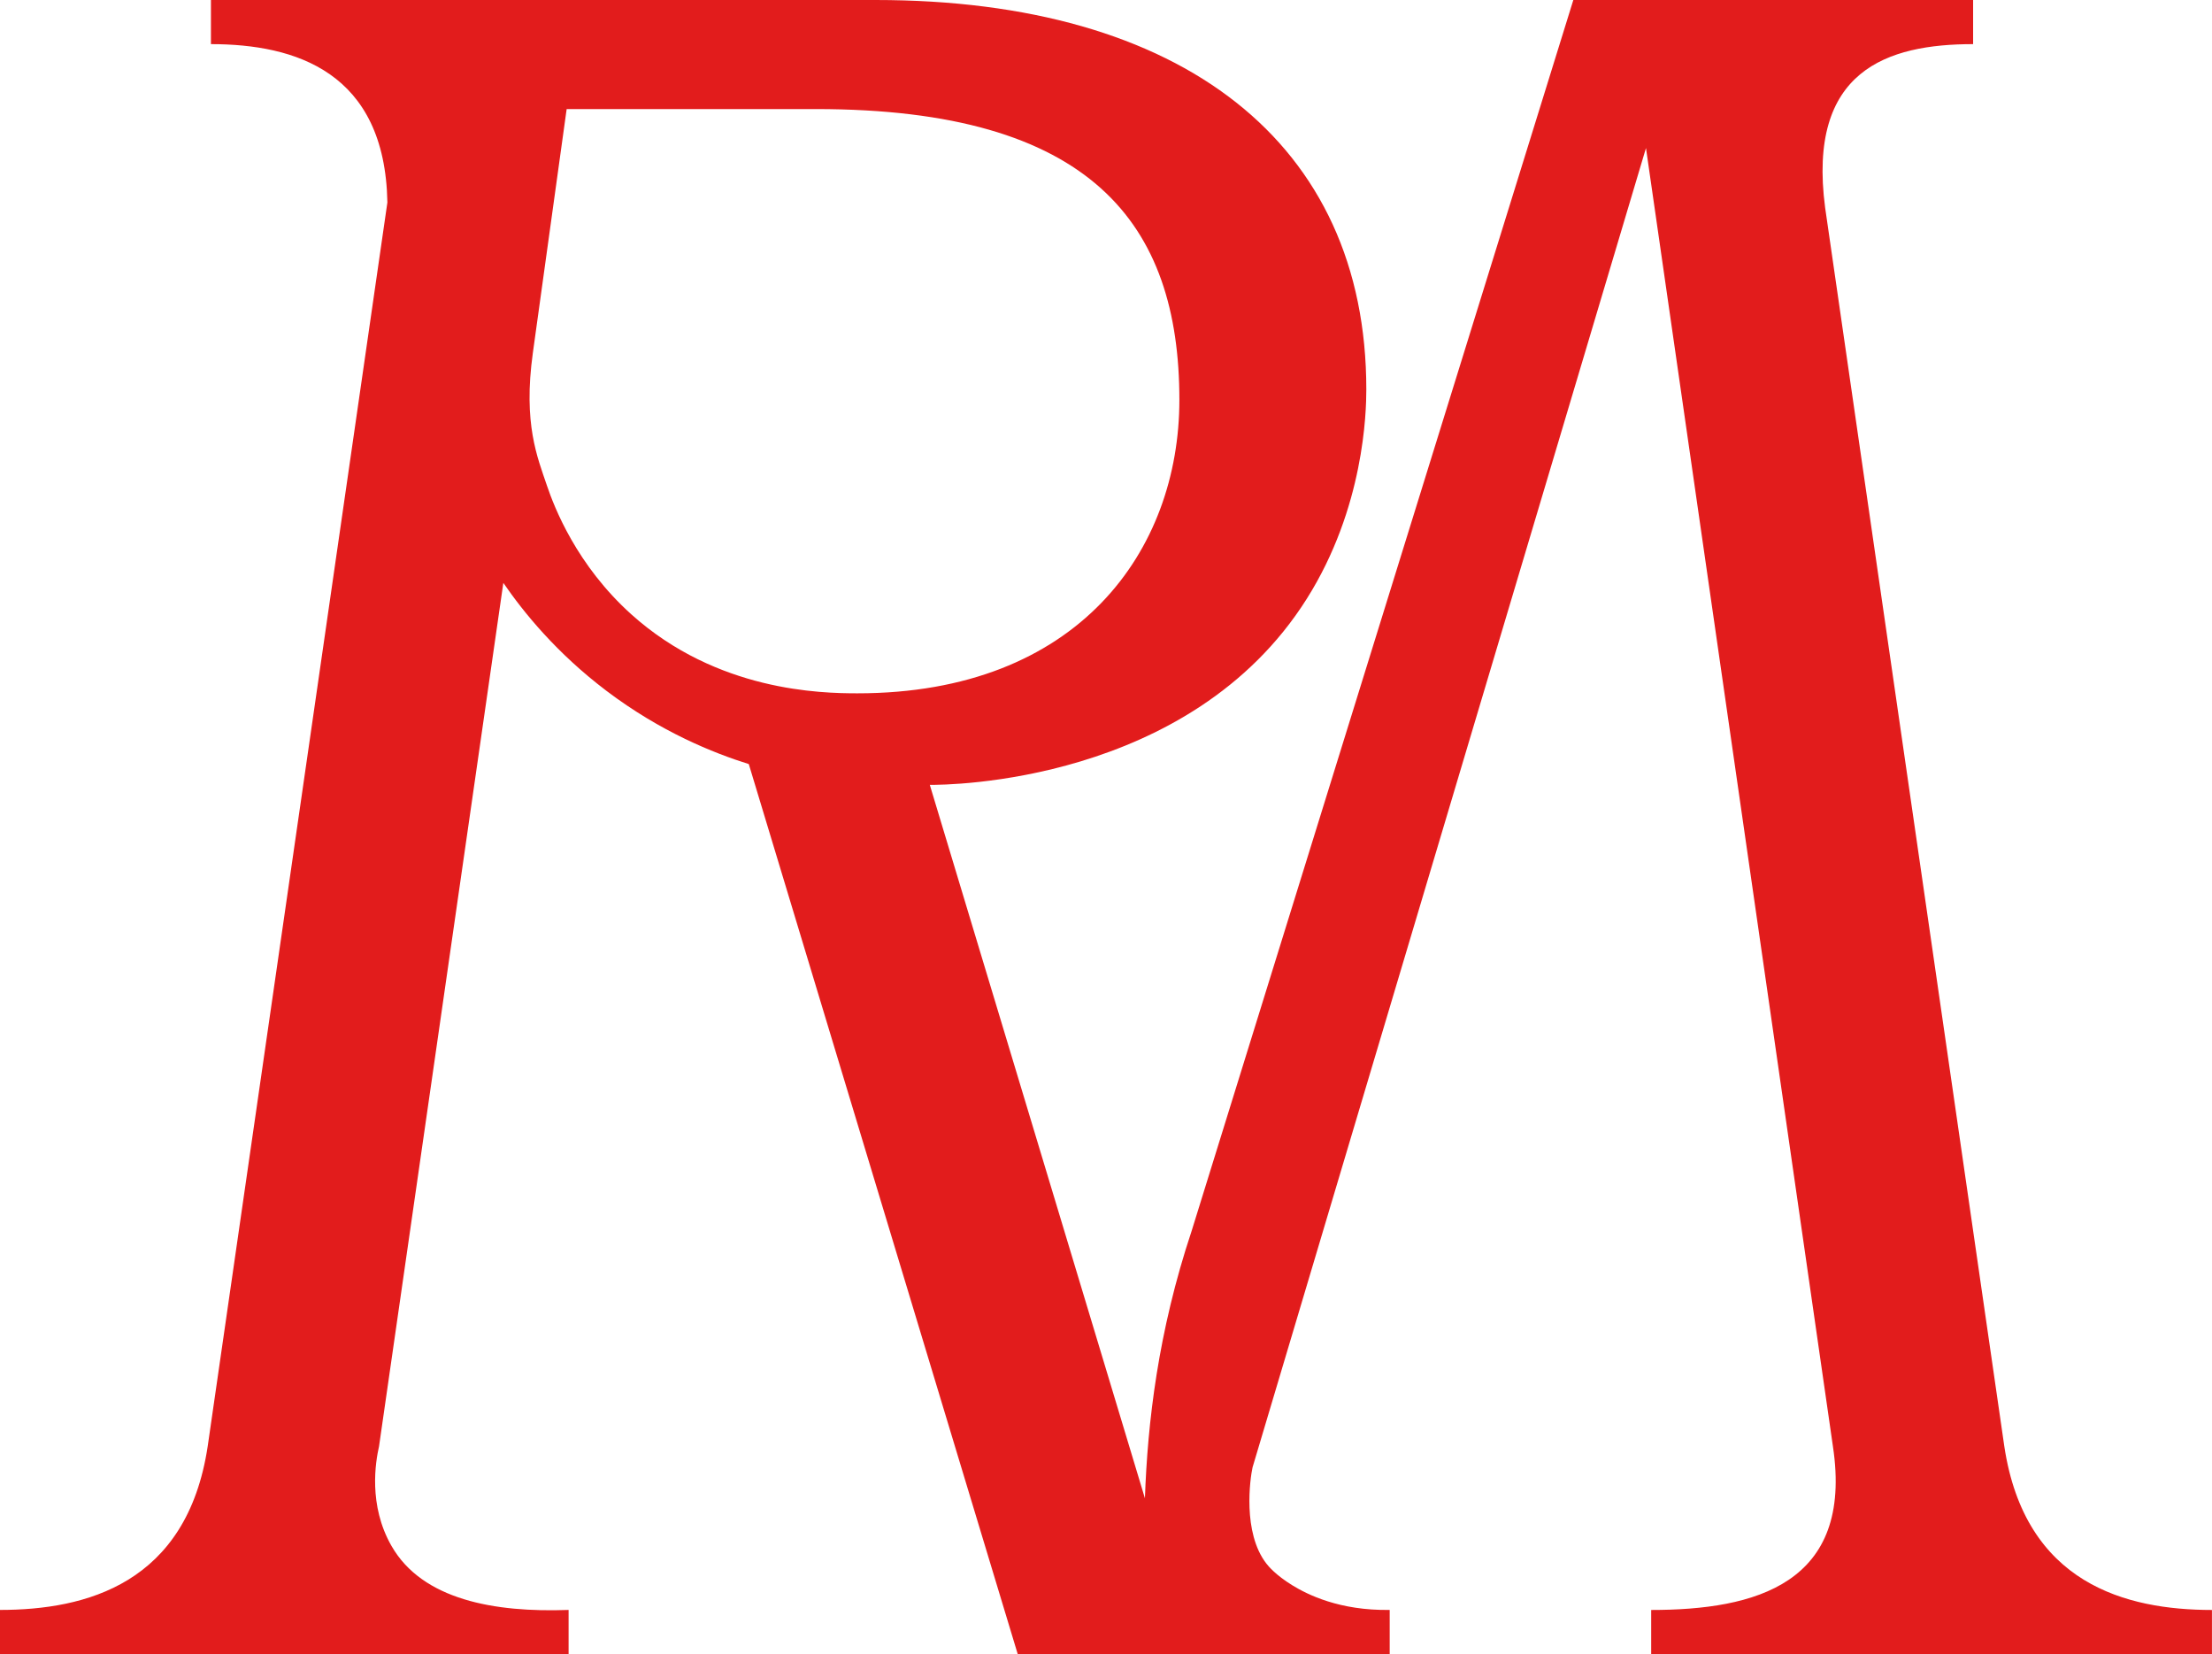
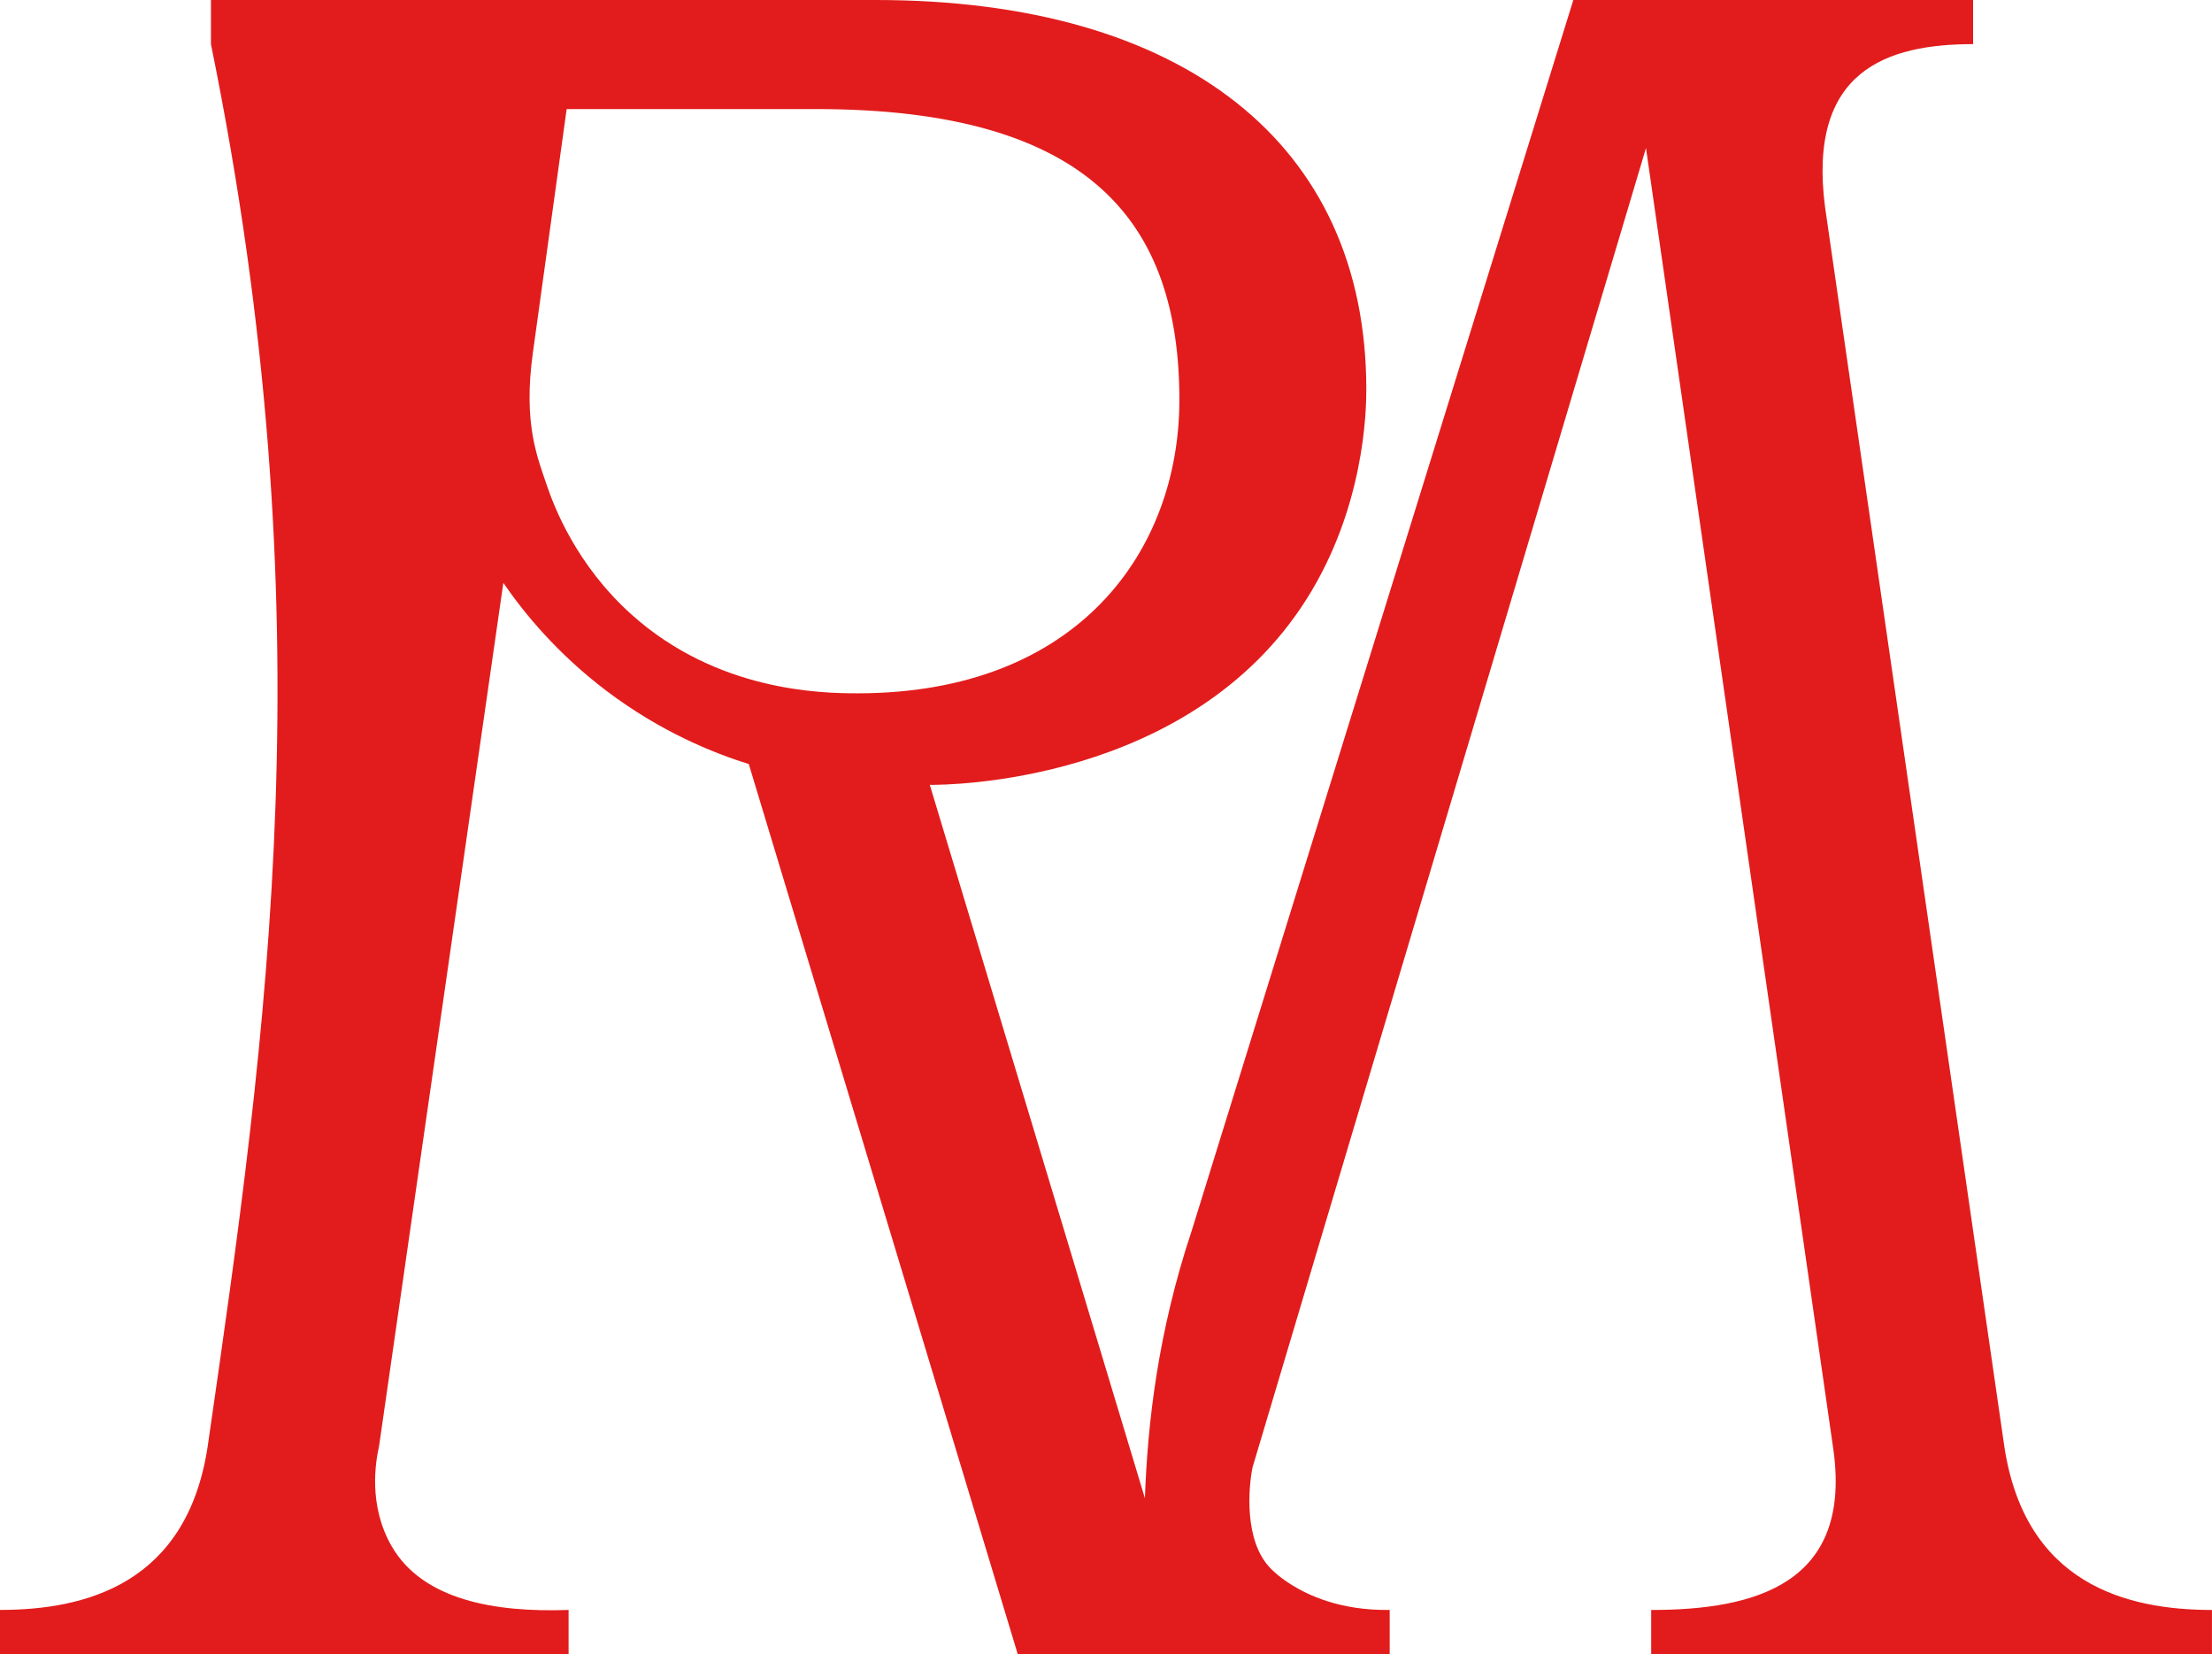
<svg xmlns="http://www.w3.org/2000/svg" version="1.1" id="Layer_1" x="0px" y="0px" viewBox="0 0 455.2 340.32" style="enable-background:new 0 0 455.2 340.32;" xml:space="preserve">
  <style type="text/css">
	.st0{fill:#E21C1C;}
	.st1{fill:#FFFFFF;}
	.st2{fill:#231F20;}
</style>
-   <path class="st0" d="M412.46,297.58L375.59,42.74c-3.74-28.32,12.82-33.66,30.45-33.66V0h-82.27l-78.54,253.24  c-6.94,20.84-9.08,39.53-9.62,55.03l-44.27-146.79c3.53,0.04,53.54-0.2,77.57-38.27c11.82-18.72,12.26-38.48,12.26-43.07  C281.18,29.38,243.24,0,180.2,0C134.6,0,89.01,0,43.41,0v9.08c17.4,0,35.82,5.74,36.31,32.57C67.4,126.97,55.07,212.27,42.74,297.58  C38.47,325.9,17.63,331.24,0,331.24v9.08c38.47,0,76.93,0,115.4,0h1.61v-9.08c-15.27,0.56-30.08-2.08-36.43-13.14  c-4.84-8.42-3.29-17.37-2.58-20.52c8.53-59.22,17.05-118.43,25.58-177.65c4.16,6.05,10.94,14.43,21.22,22.21  c11.18,8.46,22.01,12.79,29.29,15.07l55.34,183.11c25.52,0,51.03,0,76.55,0v-9.08c-10.32,0.17-16.94-3.17-20.01-5.05  c-3.5-2.15-4.98-3.99-5.37-4.49c-4.94-6.38-3.35-17.5-2.84-19.8c26.99-90.48,53.97-180.96,80.96-271.44l38.47,267.13  c4.27,28.32-16.03,33.66-37.4,33.66v9.08h115.4v-9.08C437.57,331.24,416.73,325.9,412.46,297.58z M129.94,126.42  c-11.29-10.15-15.87-22.02-17.4-26.55c-1.93-5.73-4.91-12.66-2.89-27.23c2.32-16.73,4.64-33.46,6.96-50.2h51.29  c56.64,0,74.8,23.51,74.8,59.84c0,30.98-20.83,60.37-66.25,60.37C169,142.65,147.57,142.26,129.94,126.42z" />
+   <path class="st0" d="M412.46,297.58L375.59,42.74c-3.74-28.32,12.82-33.66,30.45-33.66V0h-82.27l-78.54,253.24  c-6.94,20.84-9.08,39.53-9.62,55.03l-44.27-146.79c3.53,0.04,53.54-0.2,77.57-38.27c11.82-18.72,12.26-38.48,12.26-43.07  C281.18,29.38,243.24,0,180.2,0C134.6,0,89.01,0,43.41,0v9.08C67.4,126.97,55.07,212.27,42.74,297.58  C38.47,325.9,17.63,331.24,0,331.24v9.08c38.47,0,76.93,0,115.4,0h1.61v-9.08c-15.27,0.56-30.08-2.08-36.43-13.14  c-4.84-8.42-3.29-17.37-2.58-20.52c8.53-59.22,17.05-118.43,25.58-177.65c4.16,6.05,10.94,14.43,21.22,22.21  c11.18,8.46,22.01,12.79,29.29,15.07l55.34,183.11c25.52,0,51.03,0,76.55,0v-9.08c-10.32,0.17-16.94-3.17-20.01-5.05  c-3.5-2.15-4.98-3.99-5.37-4.49c-4.94-6.38-3.35-17.5-2.84-19.8c26.99-90.48,53.97-180.96,80.96-271.44l38.47,267.13  c4.27,28.32-16.03,33.66-37.4,33.66v9.08h115.4v-9.08C437.57,331.24,416.73,325.9,412.46,297.58z M129.94,126.42  c-11.29-10.15-15.87-22.02-17.4-26.55c-1.93-5.73-4.91-12.66-2.89-27.23c2.32-16.73,4.64-33.46,6.96-50.2h51.29  c56.64,0,74.8,23.51,74.8,59.84c0,30.98-20.83,60.37-66.25,60.37C169,142.65,147.57,142.26,129.94,126.42z" />
</svg>